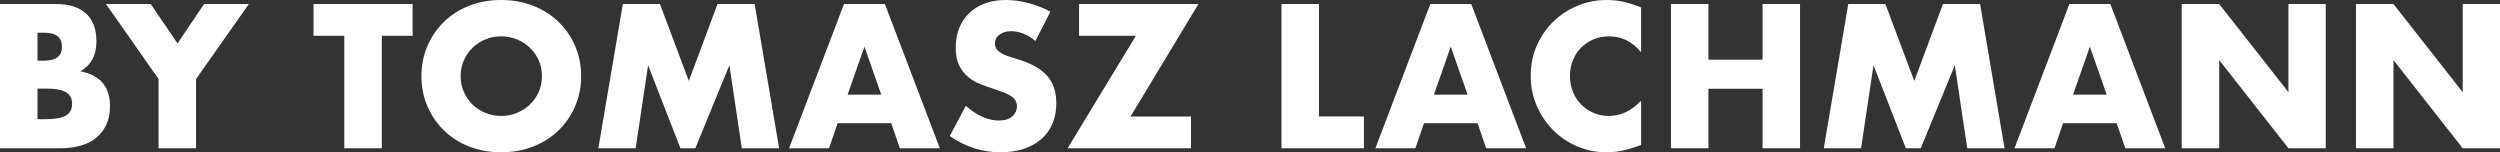
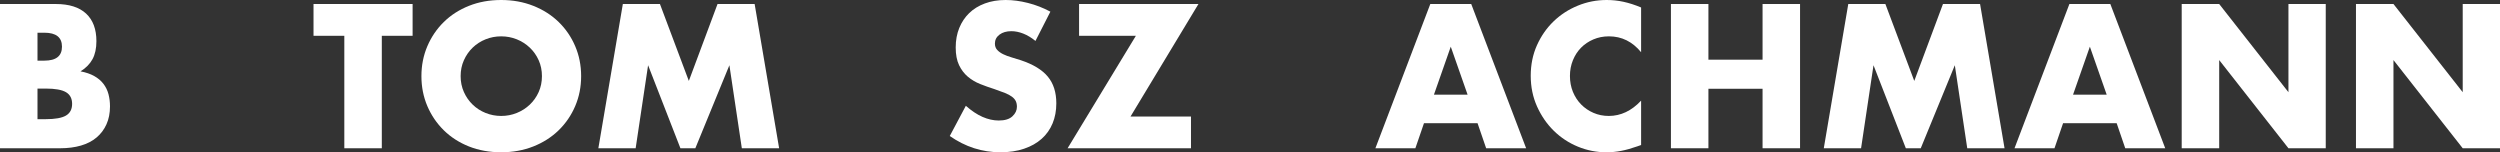
<svg xmlns="http://www.w3.org/2000/svg" version="1.1" baseProfile="basic" id="Ebene_1" x="0px" y="0px" width="156.826px" height="9.552px" viewBox="0 0 156.826 9.552" xml:space="preserve">
  <rect x="0" y="0" width="156.826" height="9.552" fill="#333333" stroke="none" />
  <g>
    <path fill="#FFFFFF" d="M0,0.252h3.504c0.832,0,1.464,0.2,1.896,0.6c0.432,0.4,0.648,0.977,0.648,1.728   c0,0.456-0.082,0.834-0.246,1.134c-0.164,0.3-0.414,0.554-0.75,0.762C5.388,4.54,5.674,4.638,5.91,4.77   c0.236,0.132,0.428,0.294,0.576,0.486C6.634,5.448,6.74,5.664,6.804,5.904S6.9,6.4,6.9,6.672c0,0.424-0.074,0.8-0.222,1.128   S6.322,8.403,6.054,8.628S5.46,9.021,5.076,9.132C4.692,9.244,4.26,9.3,3.78,9.3H0V0.252z M2.352,3.804h0.432   c0.736,0,1.104-0.292,1.104-0.876S3.52,2.052,2.784,2.052H2.352V3.804z M2.352,7.476h0.516c0.592,0,1.016-0.076,1.272-0.228   c0.256-0.152,0.384-0.396,0.384-0.732S4.396,5.936,4.14,5.784c-0.256-0.152-0.68-0.228-1.272-0.228H2.352V7.476z" />
-     <path fill="#FFFFFF" d="M9.947,4.956l-3.3-4.704h2.808l1.68,2.472l1.668-2.472h2.808l-3.312,4.704V9.3H9.947V4.956z" />
    <path fill="#FFFFFF" d="M23.951,2.244V9.3h-2.352V2.244h-1.932V0.252h6.216v1.992H23.951z" />
    <path fill="#FFFFFF" d="M26.436,4.776c0-0.672,0.124-1.298,0.372-1.878c0.248-0.58,0.592-1.086,1.032-1.518s0.966-0.77,1.578-1.014   C30.029,0.122,30.704,0,31.439,0c0.728,0,1.4,0.122,2.016,0.366c0.616,0.244,1.146,0.582,1.59,1.014   c0.444,0.432,0.79,0.938,1.038,1.518s0.372,1.206,0.372,1.878s-0.124,1.298-0.372,1.878s-0.594,1.085-1.038,1.518   c-0.444,0.433-0.974,0.771-1.59,1.015c-0.616,0.243-1.288,0.365-2.016,0.365c-0.736,0-1.41-0.122-2.022-0.365   c-0.612-0.244-1.138-0.582-1.578-1.015s-0.784-0.938-1.032-1.518C26.56,6.074,26.436,5.448,26.436,4.776z M28.896,4.776   c0,0.36,0.068,0.692,0.204,0.996c0.136,0.304,0.32,0.568,0.552,0.792s0.502,0.398,0.81,0.522s0.634,0.187,0.978,0.187   c0.344,0,0.67-0.062,0.978-0.187s0.58-0.298,0.816-0.522s0.422-0.488,0.558-0.792c0.136-0.304,0.204-0.636,0.204-0.996   s-0.068-0.692-0.204-0.996c-0.136-0.304-0.322-0.568-0.558-0.792c-0.236-0.224-0.508-0.398-0.816-0.522S31.783,2.28,31.439,2.28   c-0.344,0-0.67,0.062-0.978,0.186s-0.578,0.298-0.81,0.522C29.419,3.212,29.235,3.476,29.1,3.78   C28.963,4.084,28.896,4.416,28.896,4.776z" />
    <path fill="#FFFFFF" d="M37.535,9.3l1.536-9.048h2.328l1.812,4.824l1.8-4.824h2.328L48.875,9.3h-2.34l-0.78-5.208L43.619,9.3   h-0.936l-2.028-5.208L39.875,9.3H37.535z" />
-     <path fill="#FFFFFF" d="M55.907,7.728h-3.36L52.007,9.3h-2.508l3.444-9.048h2.568L58.955,9.3h-2.508L55.907,7.728z M55.283,5.94   l-1.056-3.012L53.171,5.94H55.283z" />
    <path fill="#FFFFFF" d="M64.955,2.568c-0.256-0.208-0.512-0.362-0.768-0.462s-0.504-0.15-0.744-0.15   c-0.304,0-0.552,0.072-0.744,0.216c-0.192,0.144-0.288,0.332-0.288,0.564c0,0.16,0.048,0.292,0.144,0.396   c0.096,0.104,0.222,0.194,0.378,0.27c0.156,0.076,0.332,0.142,0.528,0.198c0.196,0.056,0.39,0.116,0.582,0.18   c0.768,0.256,1.33,0.598,1.686,1.026c0.356,0.428,0.534,0.986,0.534,1.674c0,0.464-0.078,0.884-0.234,1.259   c-0.156,0.377-0.384,0.699-0.684,0.967c-0.3,0.268-0.668,0.476-1.104,0.623c-0.436,0.148-0.93,0.223-1.482,0.223   c-1.145,0-2.204-0.34-3.18-1.02l1.008-1.896c0.352,0.312,0.7,0.544,1.044,0.696c0.344,0.151,0.684,0.228,1.02,0.228   c0.384,0,0.67-0.088,0.858-0.264c0.188-0.176,0.282-0.376,0.282-0.6c0-0.136-0.024-0.254-0.072-0.354   c-0.048-0.1-0.128-0.192-0.24-0.276c-0.112-0.084-0.258-0.162-0.438-0.234c-0.18-0.072-0.398-0.152-0.654-0.24   c-0.304-0.096-0.602-0.202-0.894-0.318c-0.292-0.116-0.552-0.27-0.78-0.462c-0.228-0.192-0.412-0.434-0.552-0.726   c-0.14-0.292-0.21-0.662-0.21-1.11c0-0.448,0.074-0.854,0.222-1.218c0.148-0.364,0.356-0.676,0.624-0.936   c0.268-0.26,0.596-0.462,0.984-0.606C62.169,0.072,62.603,0,63.083,0c0.448,0,0.916,0.062,1.404,0.186   c0.488,0.124,0.956,0.306,1.404,0.546L64.955,2.568z" />
    <path fill="#FFFFFF" d="M70.919,7.308h3.792V9.3h-7.74l4.284-7.056h-3.564V0.252h7.488L70.919,7.308z" />
-     <path fill="#FFFFFF" d="M82.739,0.252v7.056h2.82V9.3h-5.172V0.252H82.739z" />
    <path fill="#FFFFFF" d="M92.687,7.728h-3.36L88.787,9.3h-2.508l3.444-9.048h2.568L95.735,9.3h-2.508L92.687,7.728z M92.063,5.94   l-1.056-3.012L89.951,5.94H92.063z" />
    <path fill="#FFFFFF" d="M102.947,3.276c-0.544-0.664-1.216-0.996-2.016-0.996c-0.353,0-0.678,0.064-0.978,0.192   c-0.3,0.128-0.558,0.302-0.774,0.522c-0.216,0.22-0.386,0.482-0.51,0.786c-0.124,0.304-0.186,0.632-0.186,0.984   c0,0.36,0.062,0.692,0.186,0.996c0.124,0.304,0.296,0.568,0.516,0.792c0.22,0.224,0.478,0.4,0.774,0.528   c0.296,0.128,0.616,0.193,0.96,0.193c0.752,0,1.428-0.32,2.028-0.96v2.784l-0.24,0.084c-0.36,0.128-0.696,0.222-1.008,0.282   s-0.62,0.09-0.924,0.09c-0.624,0-1.222-0.118-1.794-0.354c-0.572-0.236-1.076-0.568-1.512-0.996s-0.786-0.937-1.05-1.524   s-0.396-1.23-0.396-1.926c0-0.696,0.13-1.334,0.39-1.914c0.26-0.58,0.608-1.08,1.044-1.5s0.942-0.748,1.518-0.984   C99.551,0.118,100.155,0,100.787,0c0.36,0,0.714,0.038,1.062,0.114c0.348,0.076,0.714,0.194,1.098,0.354V3.276z" />
    <path fill="#FFFFFF" d="M107.17,3.744h3.396V0.252h2.352V9.3h-2.352V5.568h-3.396V9.3h-2.352V0.252h2.352V3.744z" />
    <path fill="#FFFFFF" d="M114.407,9.3l1.536-9.048h2.328l1.812,4.824l1.8-4.824h2.328l1.535,9.048h-2.34l-0.779-5.208L120.49,9.3   h-0.936l-2.028-5.208l-0.78,5.208H114.407z" />
-     <path fill="#FFFFFF" d="M132.779,7.728h-3.361L128.879,9.3h-2.508l3.443-9.048h2.568l3.443,9.048h-2.508L132.779,7.728z    M132.154,5.94l-1.056-3.012l-1.056,3.012H132.154z" />
+     <path fill="#FFFFFF" d="M132.779,7.728h-3.361L128.879,9.3h-2.508l3.443-9.048h2.568l3.443,9.048h-2.508L132.779,7.728z    M132.154,5.94l-1.056-3.012l-1.056,3.012z" />
    <path fill="#FFFFFF" d="M136.859,9.3V0.252h2.352l4.344,5.532V0.252h2.34V9.3h-2.34l-4.344-5.532V9.3H136.859z" />
    <path fill="#FFFFFF" d="M147.791,9.3V0.252h2.352l4.344,5.532V0.252h2.34V9.3h-2.34l-4.344-5.532V9.3H147.791z" />
  </g>
</svg>